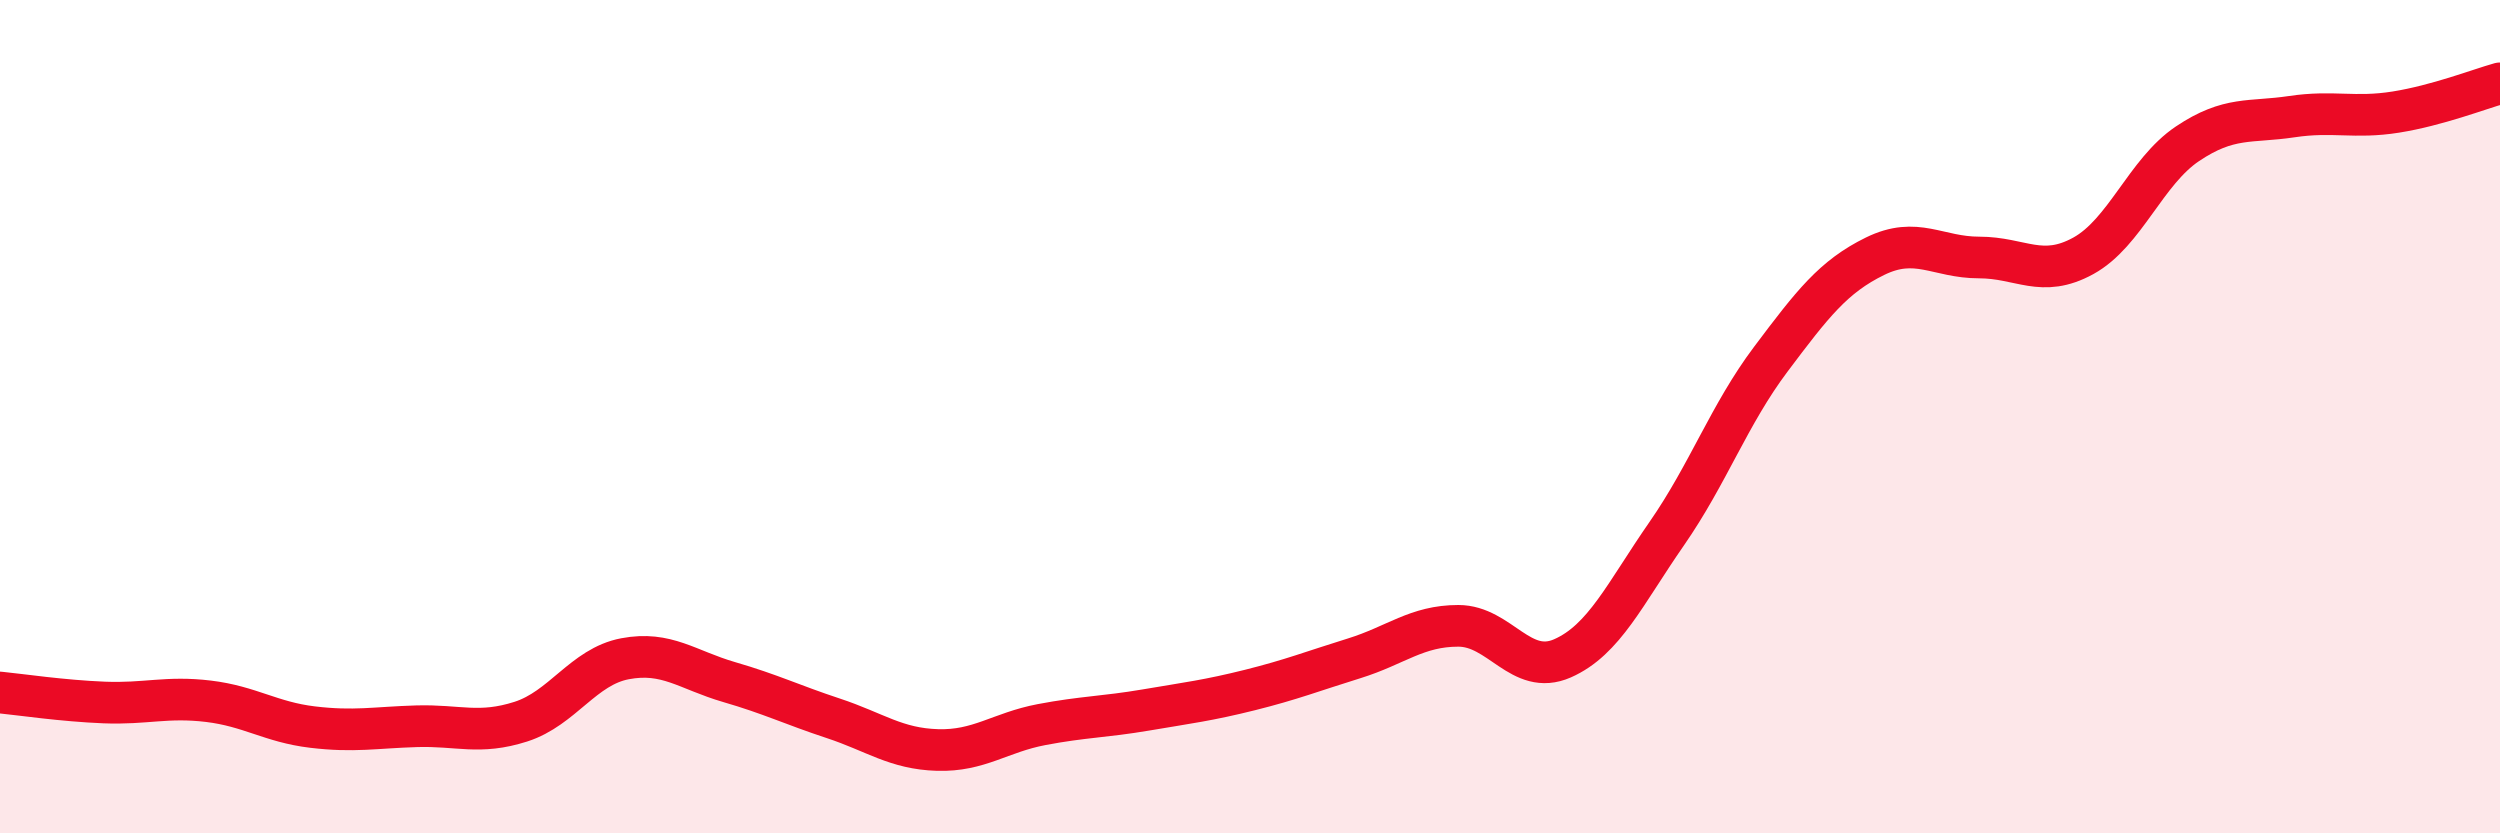
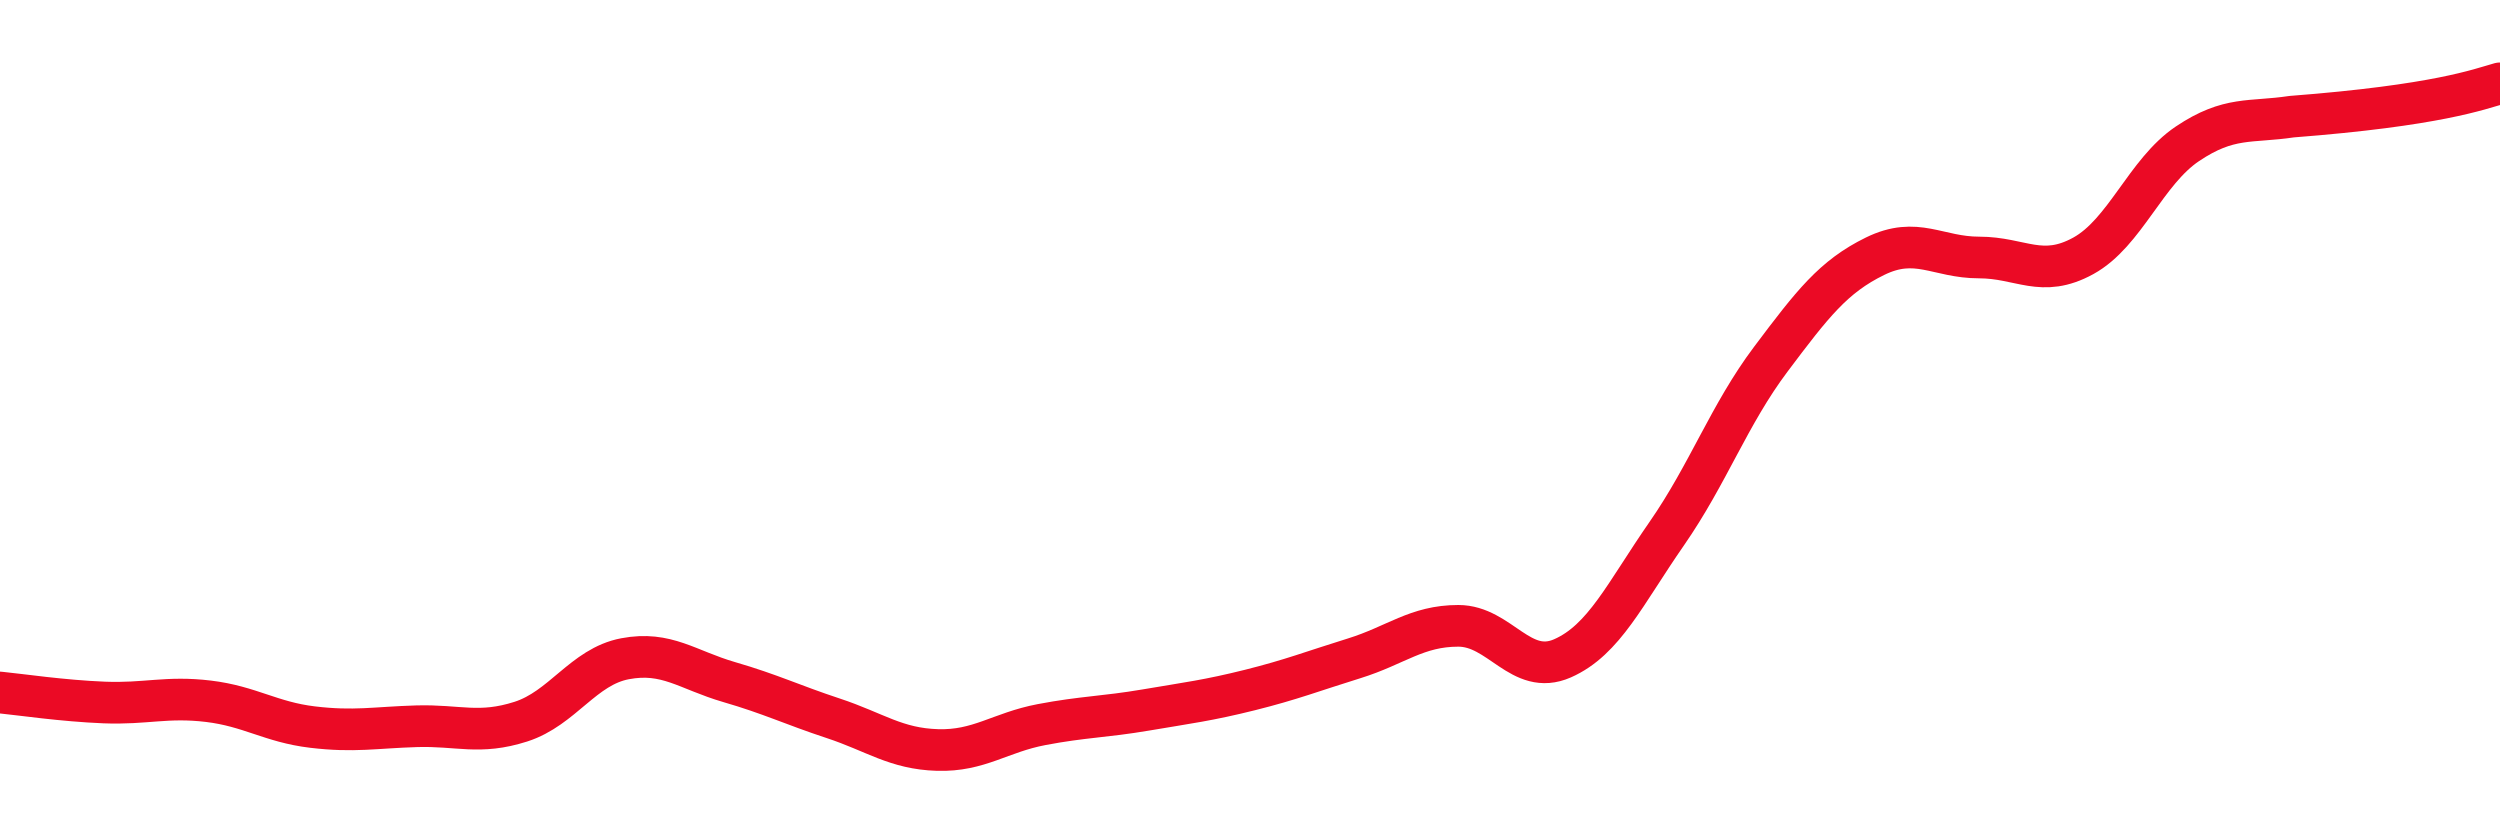
<svg xmlns="http://www.w3.org/2000/svg" width="60" height="20" viewBox="0 0 60 20">
-   <path d="M 0,16.62 C 0.5,16.67 1.5,16.82 2.5,16.86 C 3.5,16.9 4,16.71 5,16.83 C 6,16.95 6.5,17.33 7.5,17.45 C 8.5,17.57 9,17.46 10,17.43 C 11,17.4 11.5,17.64 12.5,17.32 C 13.5,17 14,16 15,15.81 C 16,15.62 16.5,16.08 17.5,16.37 C 18.5,16.66 19,16.91 20,17.24 C 21,17.57 21.5,17.97 22.5,18 C 23.5,18.03 24,17.58 25,17.39 C 26,17.2 26.5,17.21 27.5,17.04 C 28.5,16.87 29,16.81 30,16.56 C 31,16.31 31.5,16.11 32.5,15.8 C 33.5,15.49 34,15.02 35,15.02 C 36,15.02 36.5,16.24 37.5,15.8 C 38.5,15.36 39,14.25 40,12.81 C 41,11.37 41.5,9.95 42.5,8.62 C 43.5,7.29 44,6.64 45,6.15 C 46,5.66 46.5,6.18 47.5,6.18 C 48.5,6.18 49,6.69 50,6.14 C 51,5.59 51.5,4.12 52.5,3.45 C 53.5,2.78 54,2.95 55,2.8 C 56,2.65 56.5,2.85 57.5,2.69 C 58.5,2.53 59.5,2.14 60,2L60 20L0 20Z" fill="#EB0A25" opacity="0.1" stroke-linecap="round" stroke-linejoin="round" />
-   <path d="M 0,16.62 C 0.5,16.67 1.5,16.82 2.5,16.86 C 3.5,16.9 4,16.71 5,16.83 C 6,16.95 6.5,17.33 7.5,17.45 C 8.5,17.57 9,17.46 10,17.43 C 11,17.4 11.5,17.64 12.5,17.32 C 13.5,17 14,16 15,15.81 C 16,15.62 16.5,16.08 17.5,16.37 C 18.5,16.66 19,16.91 20,17.24 C 21,17.57 21.5,17.97 22.5,18 C 23.5,18.03 24,17.58 25,17.39 C 26,17.2 26.5,17.21 27.5,17.04 C 28.5,16.87 29,16.81 30,16.56 C 31,16.31 31.5,16.11 32.5,15.8 C 33.5,15.49 34,15.02 35,15.02 C 36,15.02 36.5,16.24 37.5,15.8 C 38.5,15.36 39,14.25 40,12.81 C 41,11.37 41.5,9.95 42.5,8.62 C 43.5,7.29 44,6.64 45,6.15 C 46,5.66 46.5,6.18 47.5,6.18 C 48.5,6.18 49,6.69 50,6.14 C 51,5.59 51.5,4.12 52.5,3.45 C 53.5,2.78 54,2.95 55,2.8 C 56,2.65 56.5,2.85 57.5,2.69 C 58.5,2.53 59.5,2.14 60,2" stroke="#EB0A25" stroke-width="1" fill="none" stroke-linecap="round" stroke-linejoin="round" />
+   <path d="M 0,16.62 C 0.5,16.67 1.5,16.82 2.5,16.86 C 3.5,16.9 4,16.71 5,16.83 C 6,16.95 6.5,17.33 7.5,17.45 C 8.5,17.57 9,17.46 10,17.43 C 11,17.4 11.5,17.64 12.5,17.32 C 13.5,17 14,16 15,15.81 C 16,15.62 16.5,16.08 17.5,16.37 C 18.5,16.66 19,16.91 20,17.24 C 21,17.57 21.5,17.97 22.5,18 C 23.5,18.03 24,17.58 25,17.39 C 26,17.2 26.5,17.21 27.5,17.04 C 28.5,16.87 29,16.81 30,16.56 C 31,16.31 31.5,16.11 32.5,15.8 C 33.5,15.49 34,15.02 35,15.02 C 36,15.02 36.5,16.24 37.5,15.8 C 38.5,15.36 39,14.25 40,12.81 C 41,11.37 41.5,9.95 42.5,8.62 C 43.5,7.29 44,6.64 45,6.15 C 46,5.66 46.5,6.18 47.5,6.18 C 48.5,6.18 49,6.69 50,6.14 C 51,5.59 51.5,4.12 52.5,3.45 C 53.5,2.78 54,2.95 55,2.8 C 58.5,2.53 59.5,2.14 60,2" stroke="#EB0A25" stroke-width="1" fill="none" stroke-linecap="round" stroke-linejoin="round" />
</svg>